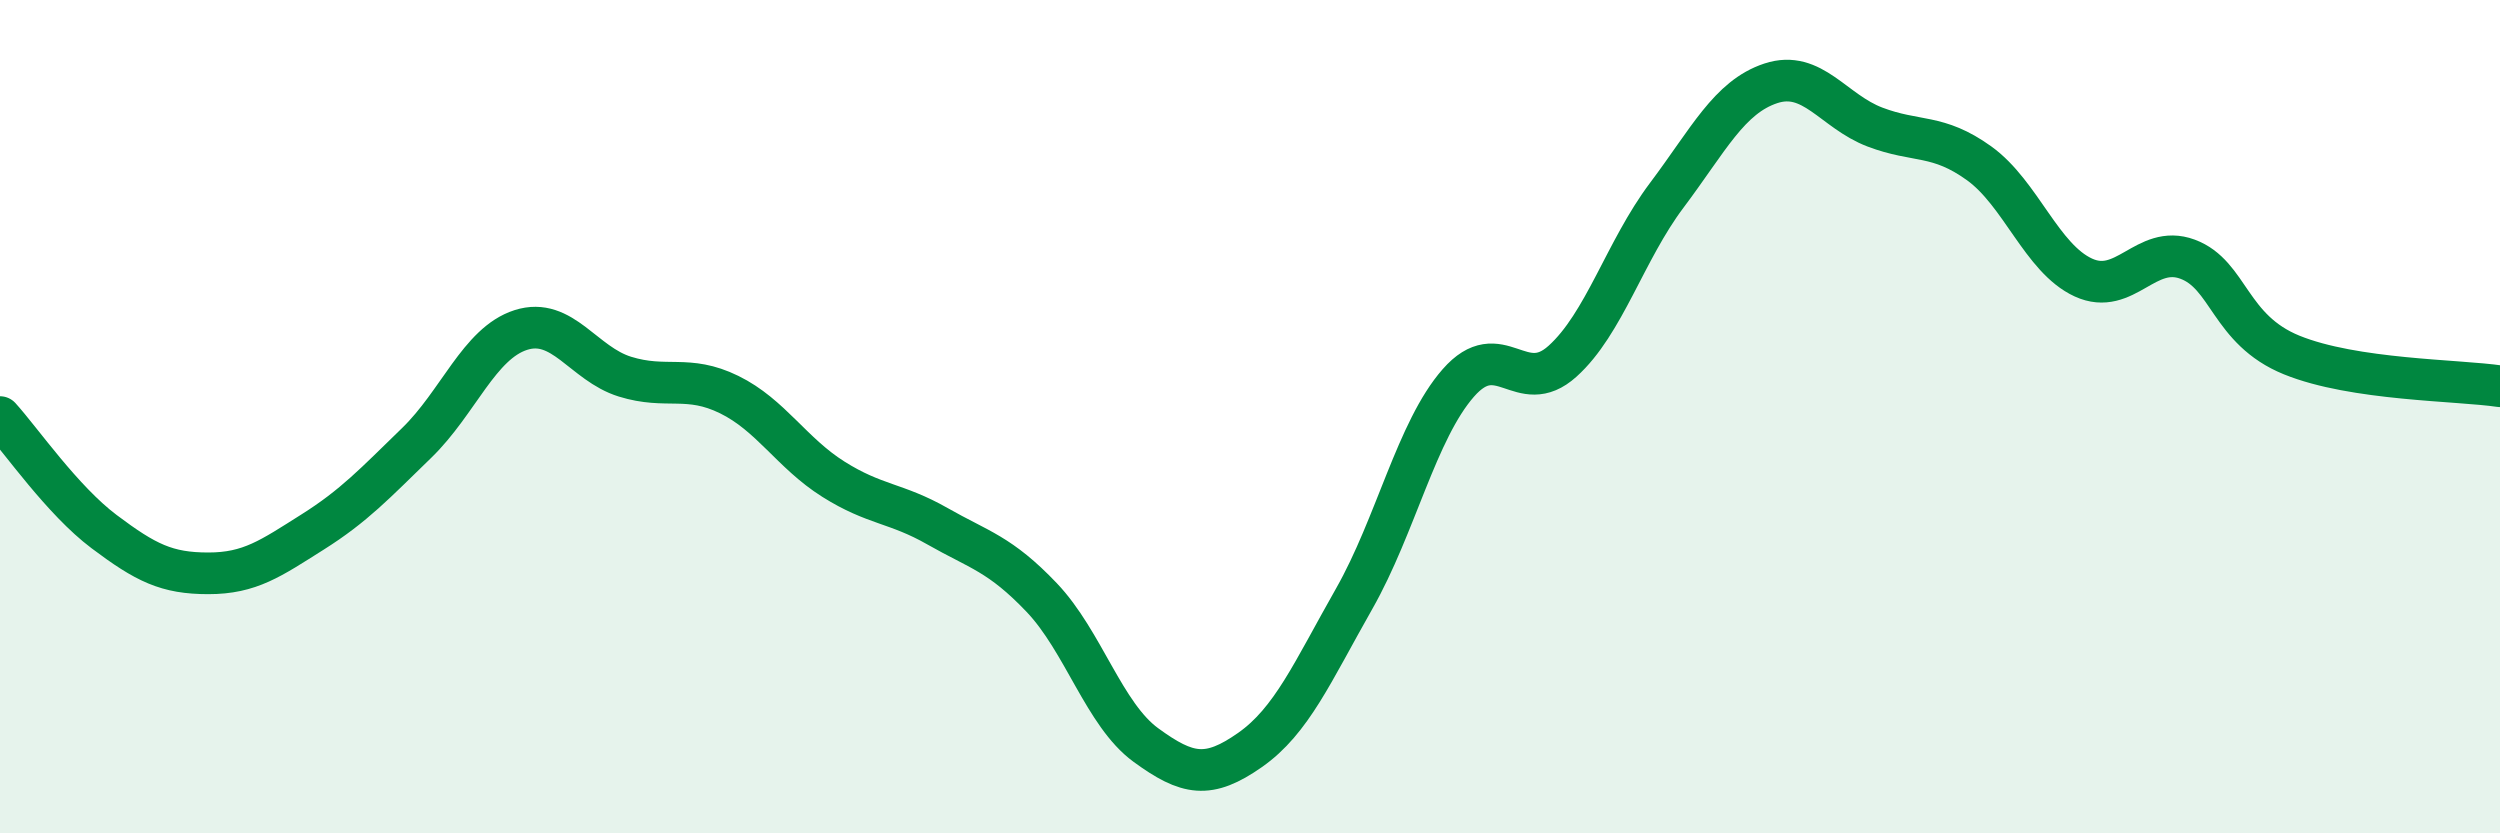
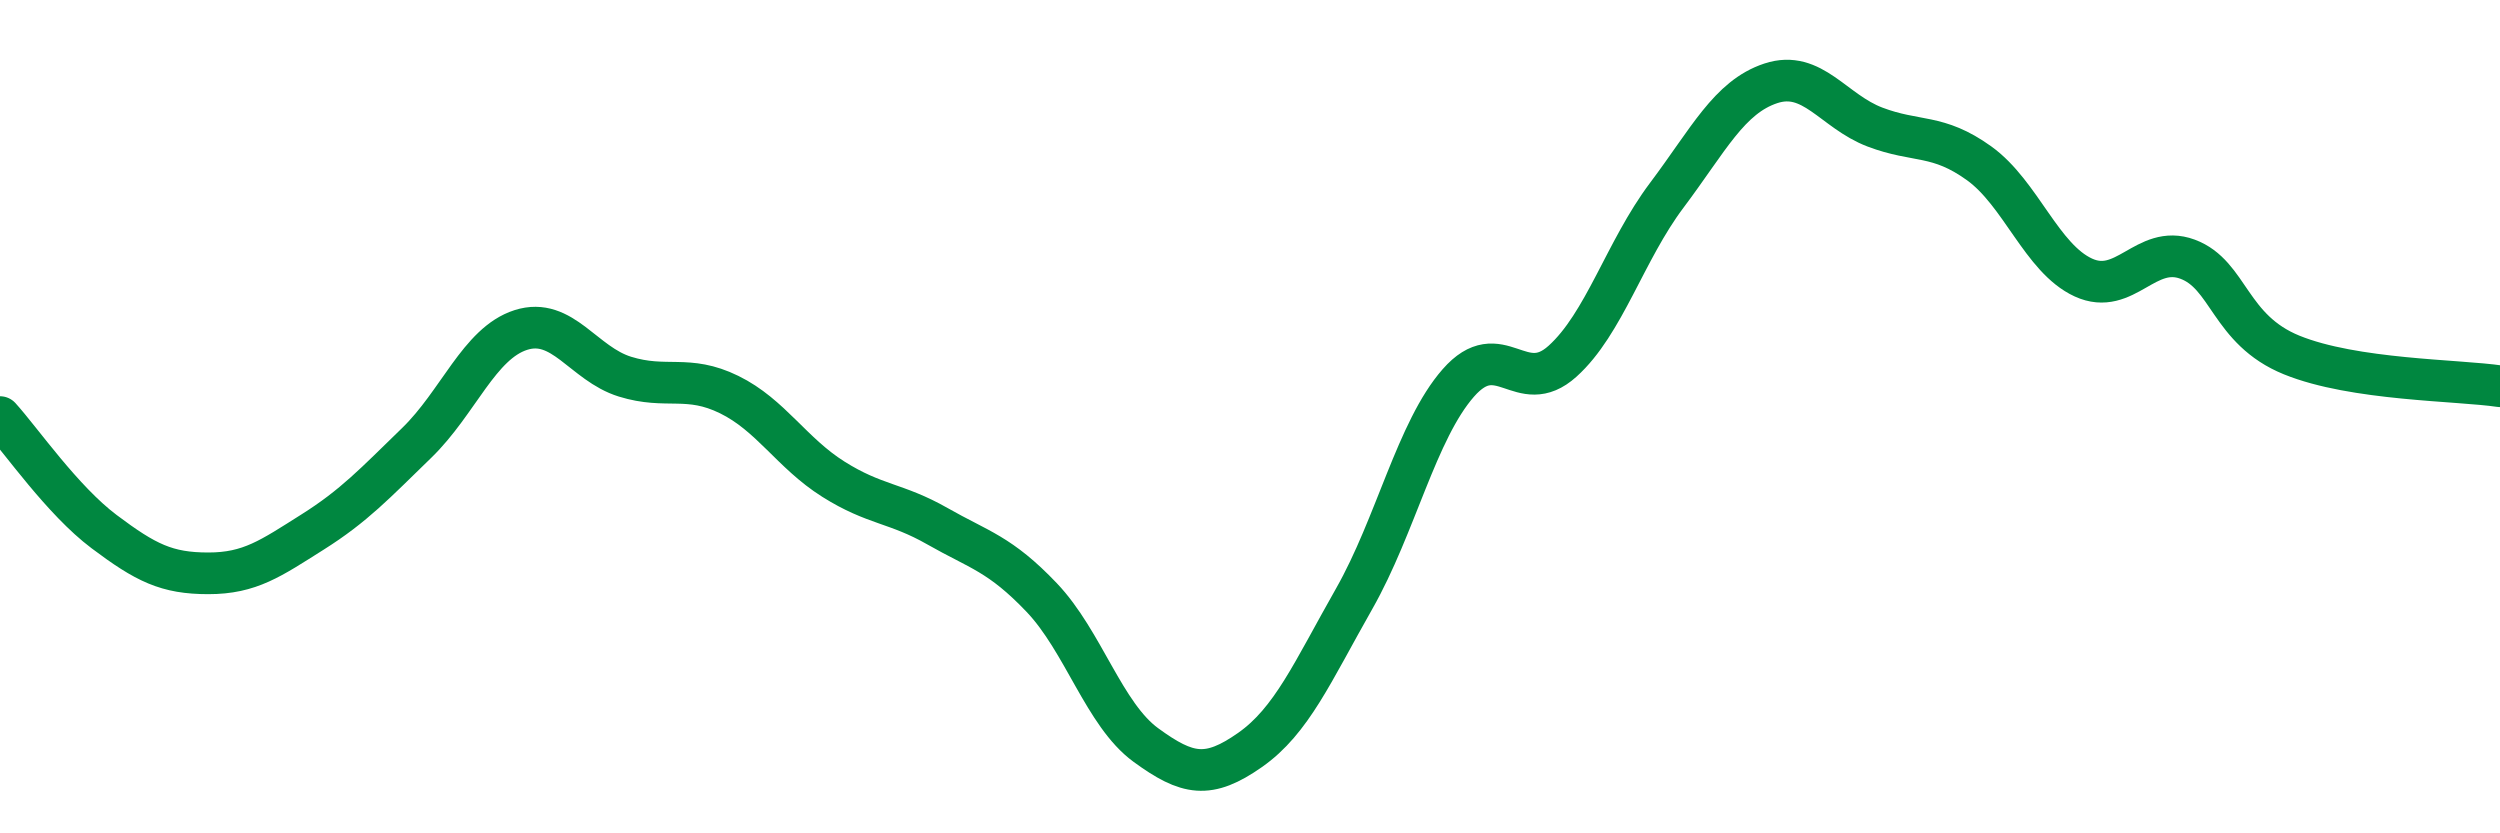
<svg xmlns="http://www.w3.org/2000/svg" width="60" height="20" viewBox="0 0 60 20">
-   <path d="M 0,10.01 C 0.5,10.56 1.5,12.01 2.5,12.76 C 3.5,13.51 4,13.76 5,13.76 C 6,13.76 6.5,13.4 7.5,12.77 C 8.5,12.14 9,11.6 10,10.63 C 11,9.66 11.5,8.24 12.5,7.92 C 13.5,7.6 14,8.73 15,9.04 C 16,9.35 16.5,8.98 17.5,9.47 C 18.5,9.96 19,10.87 20,11.5 C 21,12.13 21.5,12.06 22.5,12.63 C 23.5,13.2 24,13.29 25,14.34 C 26,15.39 26.5,17.15 27.5,17.88 C 28.5,18.61 29,18.7 30,18 C 31,17.3 31.5,16.13 32.5,14.37 C 33.5,12.61 34,10.33 35,9.19 C 36,8.05 36.5,9.57 37.5,8.67 C 38.5,7.77 39,6.02 40,4.69 C 41,3.36 41.5,2.33 42.5,2 C 43.5,1.67 44,2.67 45,3.05 C 46,3.43 46.5,3.2 47.5,3.92 C 48.5,4.64 49,6.2 50,6.66 C 51,7.12 51.5,5.85 52.5,6.22 C 53.5,6.59 53.5,7.91 55,8.52 C 56.5,9.13 59,9.12 60,9.27L60 20L0 20Z" fill="#008740" opacity="0.1" stroke-linecap="round" stroke-linejoin="round" />
  <path d="M 0,10.01 C 0.5,10.56 1.5,12.01 2.5,12.76 C 3.5,13.51 4,13.76 5,13.76 C 6,13.76 6.5,13.4 7.5,12.77 C 8.5,12.14 9,11.6 10,10.63 C 11,9.66 11.5,8.24 12.5,7.92 C 13.5,7.6 14,8.73 15,9.04 C 16,9.35 16.5,8.98 17.5,9.47 C 18.5,9.96 19,10.87 20,11.5 C 21,12.13 21.5,12.06 22.5,12.63 C 23.5,13.2 24,13.29 25,14.34 C 26,15.39 26.5,17.15 27.5,17.88 C 28.5,18.61 29,18.7 30,18 C 31,17.3 31.5,16.13 32.5,14.37 C 33.5,12.61 34,10.33 35,9.19 C 36,8.05 36.5,9.57 37.5,8.67 C 38.5,7.77 39,6.02 40,4.69 C 41,3.36 41.5,2.33 42.5,2 C 43.5,1.67 44,2.67 45,3.05 C 46,3.43 46.5,3.2 47.5,3.92 C 48.5,4.64 49,6.2 50,6.66 C 51,7.12 51.5,5.85 52.5,6.22 C 53.5,6.59 53.5,7.91 55,8.52 C 56.5,9.13 59,9.12 60,9.27" stroke="#008740" stroke-width="1" fill="none" stroke-linecap="round" stroke-linejoin="round" />
</svg>